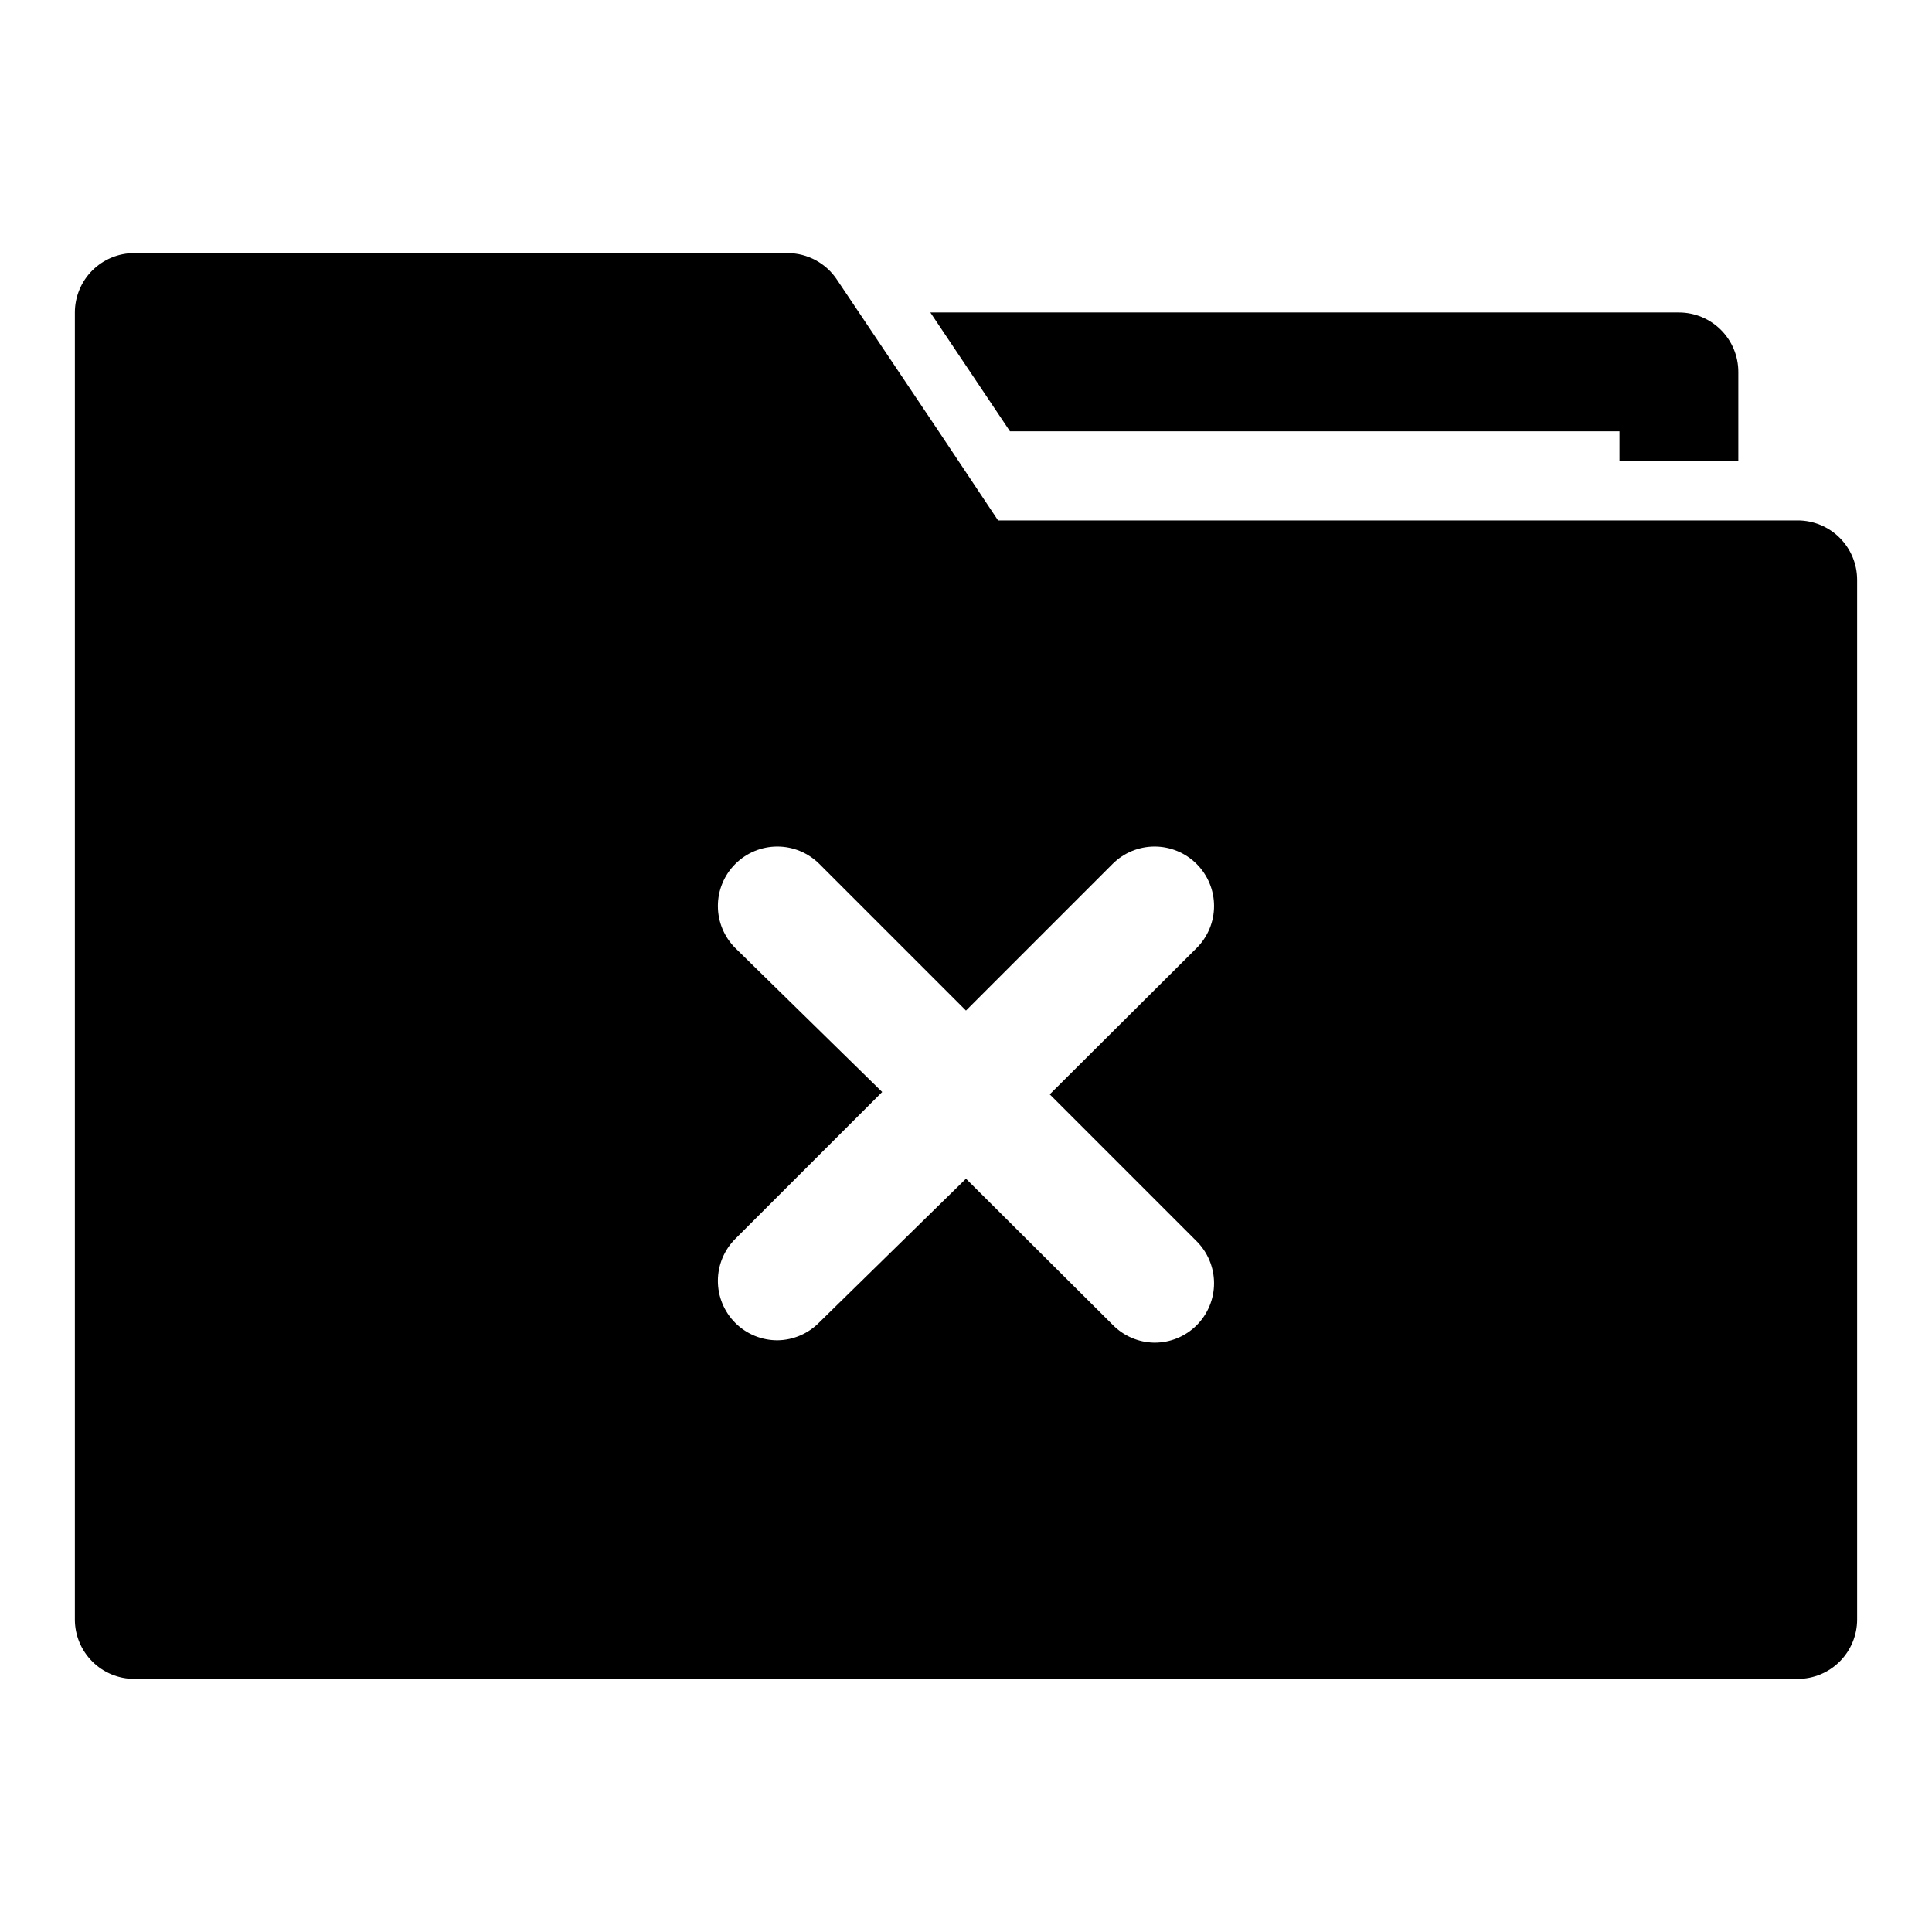
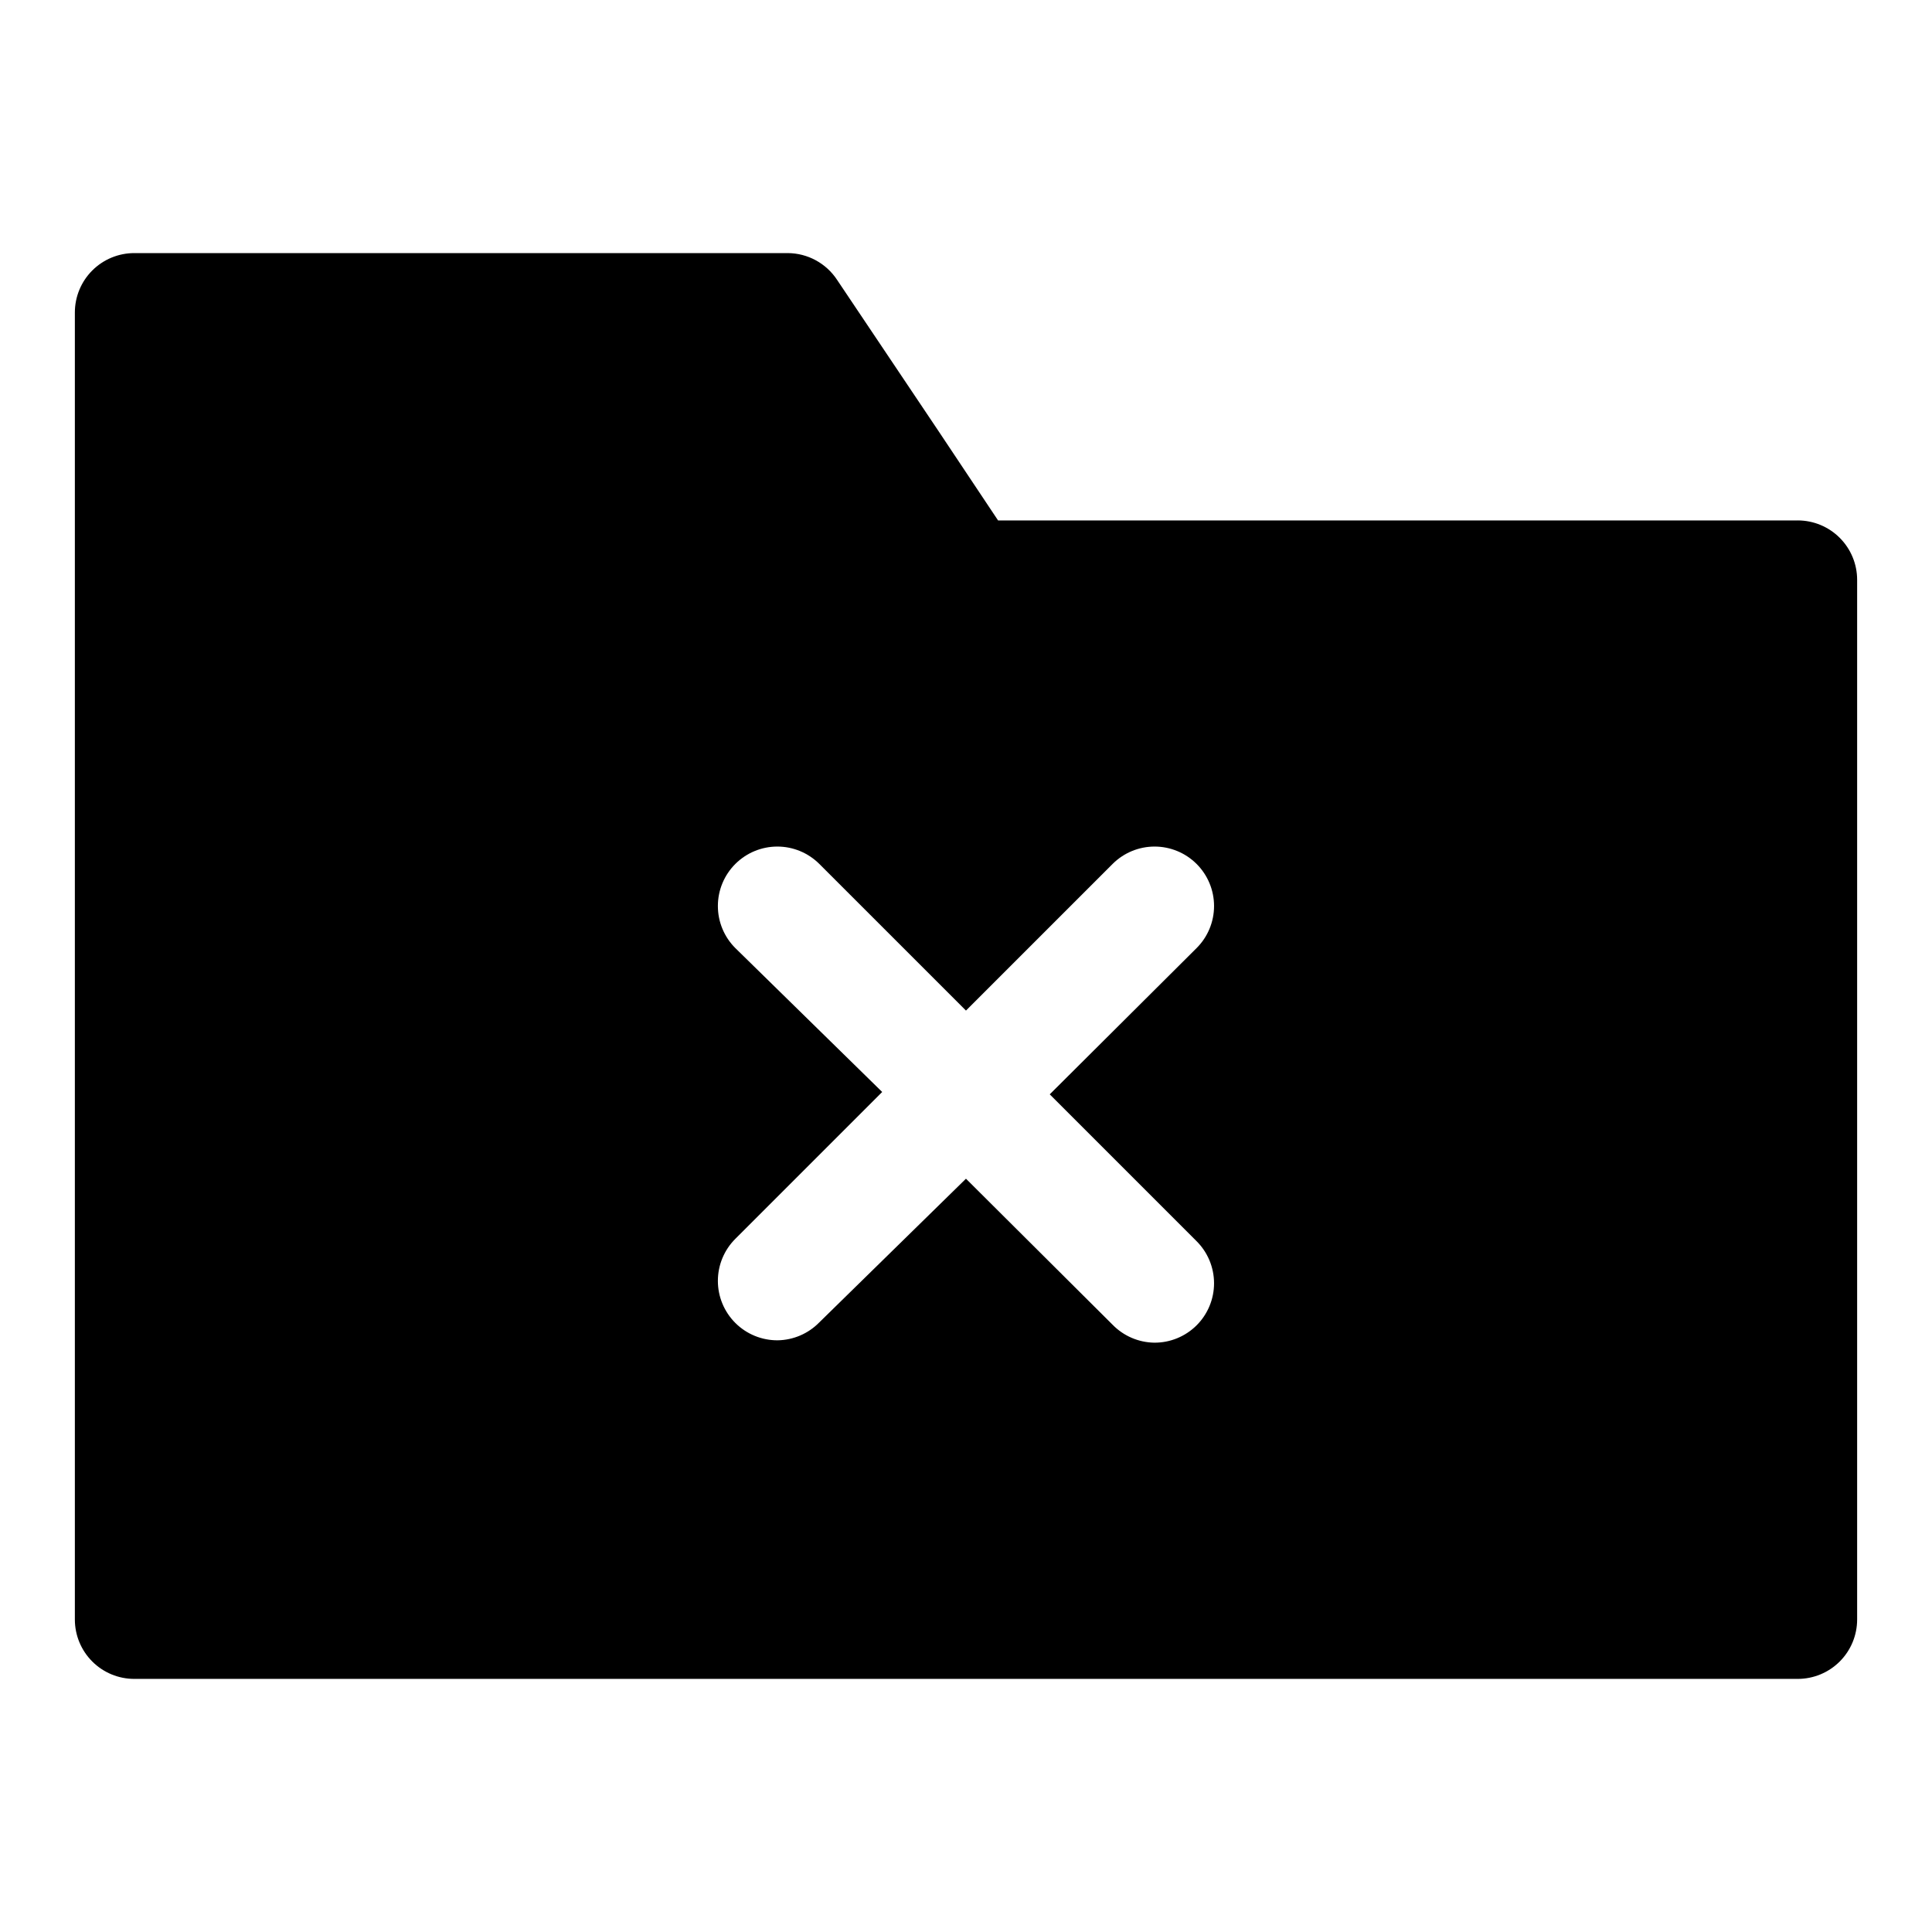
<svg xmlns="http://www.w3.org/2000/svg" fill="#000000" width="800px" height="800px" version="1.1" viewBox="144 144 512 512">
  <g>
    <path d="m620.41 281.92h-211.91l-15.742-23.617-26.926-40.145c-2.894-4.398-7.801-7.059-13.066-7.086h-173.18c-4.176 0-8.18 1.66-11.133 4.609-2.953 2.953-4.613 6.957-4.613 11.133v346.37c0 4.176 1.66 8.18 4.613 11.133s6.957 4.609 11.133 4.609h440.83c4.176 0 8.18-1.656 11.133-4.609s4.613-6.957 4.613-11.133v-275.52c0-4.176-1.66-8.184-4.613-11.133-2.953-2.953-6.957-4.613-11.133-4.613zm-159.33 190.98c2.977 2.953 4.652 6.973 4.656 11.164 0.004 4.195-1.664 8.215-4.637 11.176-2.977 2.957-7.004 4.606-11.199 4.582-4.152-0.059-8.113-1.758-11.02-4.723l-38.887-38.73-38.891 38.098c-2.906 2.969-6.867 4.664-11.02 4.727-4.195 0.023-8.223-1.625-11.195-4.586-2.973-2.957-4.644-6.977-4.641-11.172 0.004-4.195 1.68-8.211 4.656-11.164l38.887-38.887-38.887-38.105c-2.981-2.953-4.656-6.977-4.656-11.176 0-4.199 1.676-8.223 4.656-11.18 2.953-2.93 6.941-4.578 11.102-4.578 4.16 0 8.148 1.648 11.098 4.578l38.891 38.887 38.887-38.887c2.949-2.93 6.941-4.578 11.098-4.578 4.16 0 8.152 1.648 11.102 4.578 2.981 2.957 4.656 6.981 4.656 11.18 0 4.199-1.676 8.223-4.656 11.176l-38.887 38.73z" />
-     <path d="m411.65 258.3h161.54v7.871h31.488v-23.613c0-4.176-1.66-8.18-4.613-11.133s-6.957-4.613-11.133-4.613h-198.38z" />
  </g>
</svg>